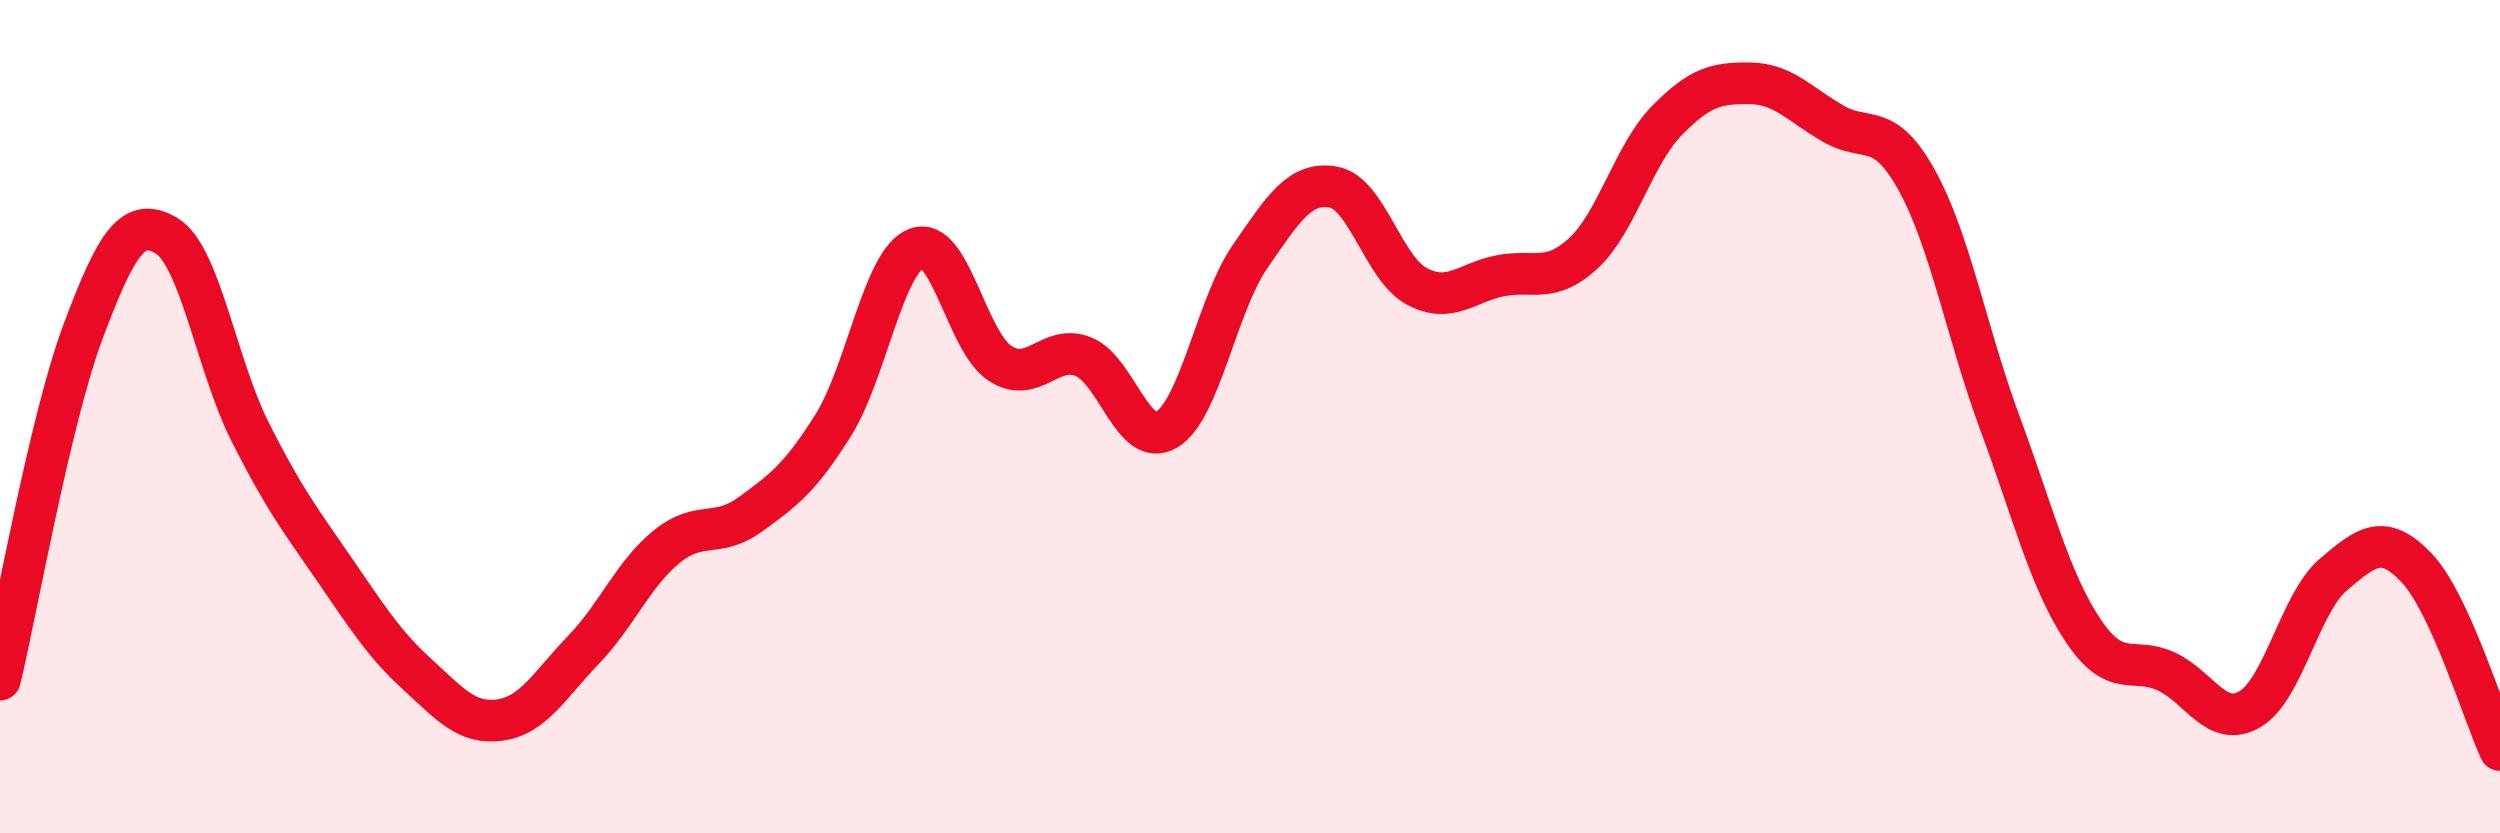
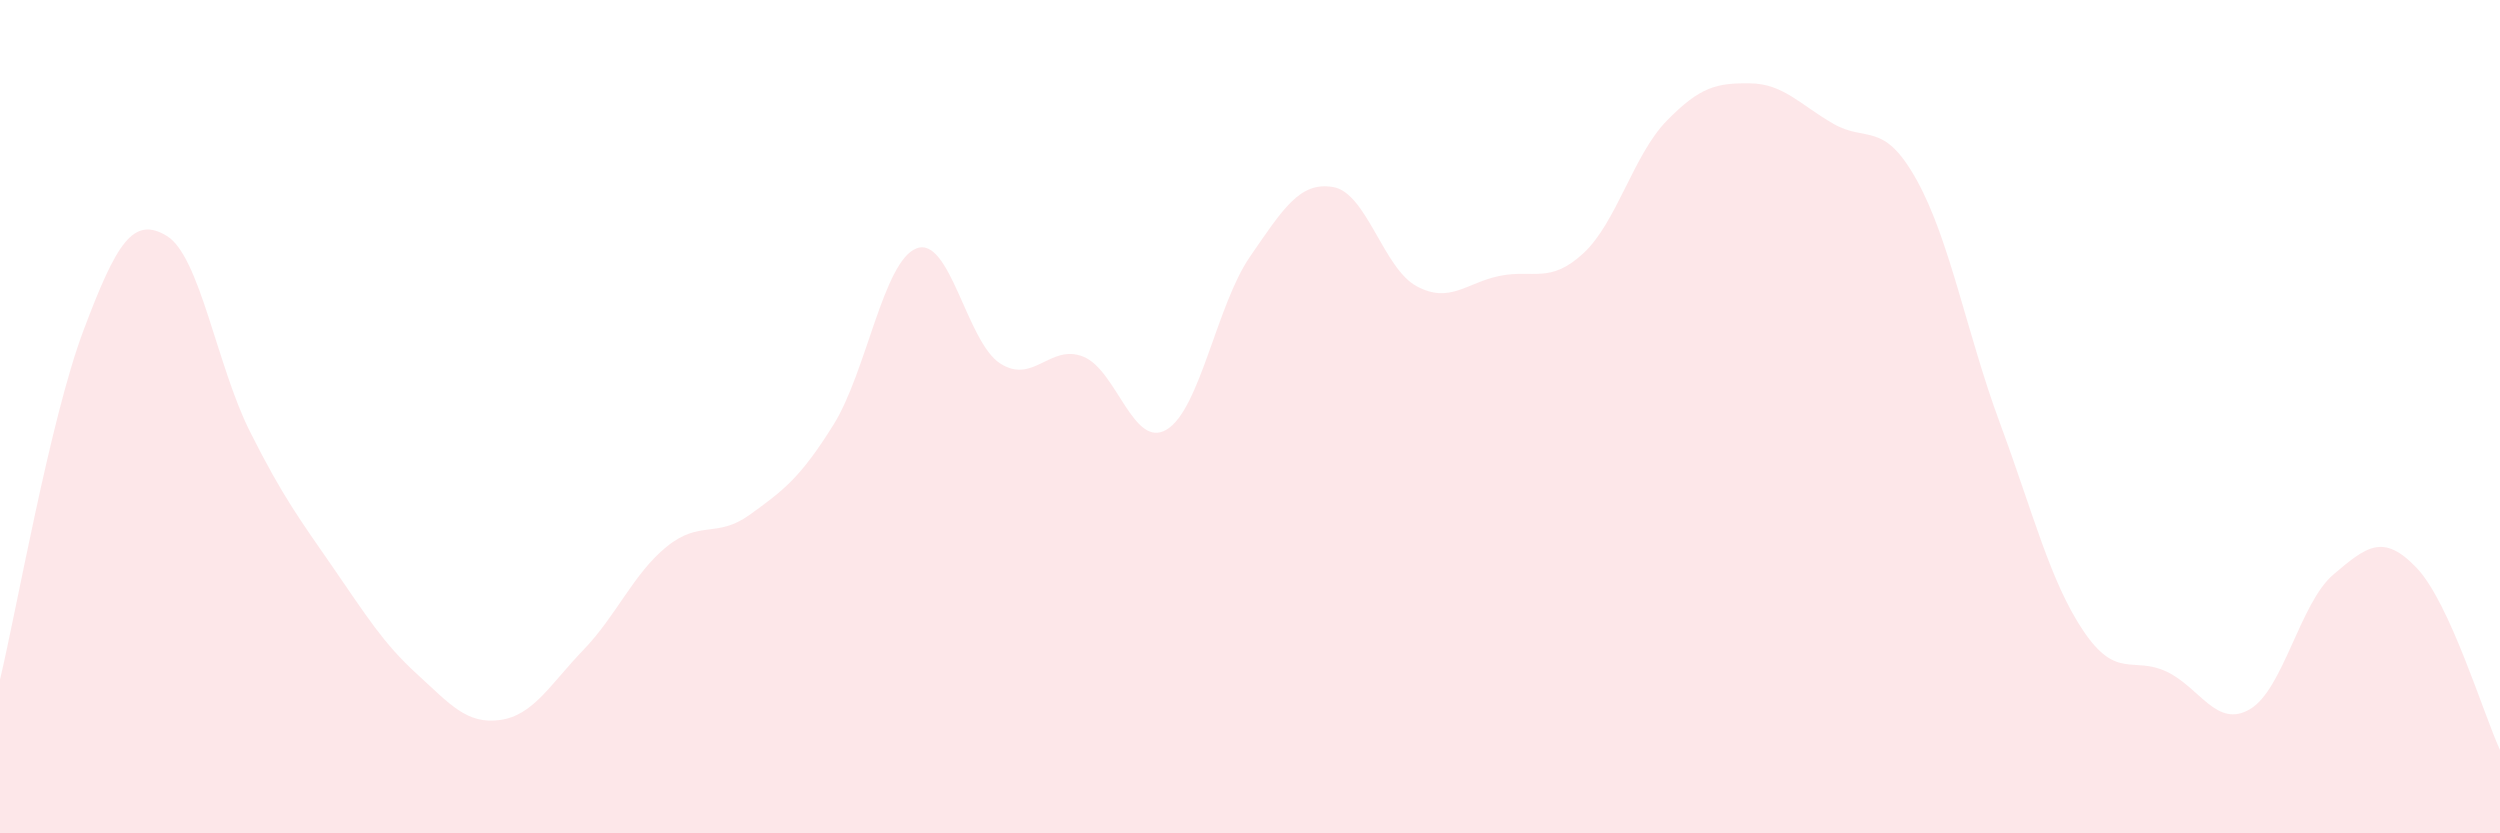
<svg xmlns="http://www.w3.org/2000/svg" width="60" height="20" viewBox="0 0 60 20">
  <path d="M 0,16.31 C 0.4,14.64 1.2,10.07 2,7.94 C 2.8,5.81 3.2,5.18 4,5.66 C 4.8,6.14 5.2,8.77 6,10.36 C 6.8,11.95 7.2,12.47 8,13.63 C 8.8,14.79 9.2,15.44 10,16.17 C 10.8,16.9 11.2,17.39 12,17.28 C 12.8,17.17 13.2,16.43 14,15.6 C 14.8,14.77 15.2,13.77 16,13.12 C 16.8,12.47 17.2,12.93 18,12.35 C 18.8,11.77 19.2,11.48 20,10.2 C 20.8,8.92 21.2,6.26 22,5.96 C 22.8,5.66 23.2,8.2 24,8.72 C 24.8,9.24 25.2,8.24 26,8.56 C 26.8,8.88 27.2,10.79 28,10.31 C 28.8,9.83 29.2,7.32 30,6.16 C 30.8,5 31.2,4.35 32,4.49 C 32.8,4.63 33.2,6.44 34,6.87 C 34.8,7.3 35.2,6.78 36,6.62 C 36.8,6.46 37.2,6.82 38,6.08 C 38.8,5.34 39.2,3.72 40,2.9 C 40.8,2.08 41.2,1.99 42,2 C 42.8,2.01 43.2,2.51 44,2.97 C 44.8,3.43 45.2,2.88 46,4.32 C 46.8,5.76 47.2,8 48,10.16 C 48.8,12.32 49.2,13.95 50,15.14 C 50.8,16.33 51.2,15.74 52,16.12 C 52.8,16.5 53.2,17.49 54,17.02 C 54.8,16.55 55.2,14.47 56,13.79 C 56.8,13.11 57.2,12.79 58,13.63 C 58.8,14.47 59.6,17.13 60,18L60 20L0 20Z" fill="#EB0A25" opacity="0.1" stroke-linecap="round" stroke-linejoin="round" />
-   <path d="M 0,16.31 C 0.4,14.64 1.2,10.07 2,7.94 C 2.8,5.81 3.2,5.18 4,5.66 C 4.8,6.14 5.2,8.77 6,10.36 C 6.8,11.95 7.2,12.47 8,13.63 C 8.8,14.79 9.2,15.44 10,16.17 C 10.8,16.9 11.2,17.39 12,17.28 C 12.8,17.17 13.2,16.43 14,15.6 C 14.8,14.77 15.2,13.77 16,13.12 C 16.8,12.47 17.2,12.93 18,12.35 C 18.8,11.77 19.2,11.48 20,10.2 C 20.8,8.92 21.2,6.26 22,5.96 C 22.8,5.66 23.2,8.2 24,8.72 C 24.8,9.24 25.2,8.24 26,8.56 C 26.8,8.88 27.2,10.79 28,10.31 C 28.8,9.83 29.2,7.32 30,6.16 C 30.8,5 31.2,4.35 32,4.49 C 32.8,4.63 33.2,6.44 34,6.87 C 34.8,7.3 35.2,6.78 36,6.62 C 36.8,6.46 37.2,6.82 38,6.08 C 38.8,5.34 39.2,3.72 40,2.9 C 40.8,2.08 41.2,1.99 42,2 C 42.8,2.01 43.2,2.51 44,2.97 C 44.8,3.43 45.2,2.88 46,4.32 C 46.8,5.76 47.2,8 48,10.16 C 48.8,12.32 49.2,13.95 50,15.14 C 50.8,16.33 51.2,15.74 52,16.12 C 52.8,16.5 53.2,17.49 54,17.02 C 54.8,16.55 55.2,14.47 56,13.79 C 56.8,13.11 57.2,12.79 58,13.63 C 58.8,14.47 59.6,17.13 60,18" stroke="#EB0A25" stroke-width="1" fill="none" stroke-linecap="round" stroke-linejoin="round" />
</svg>